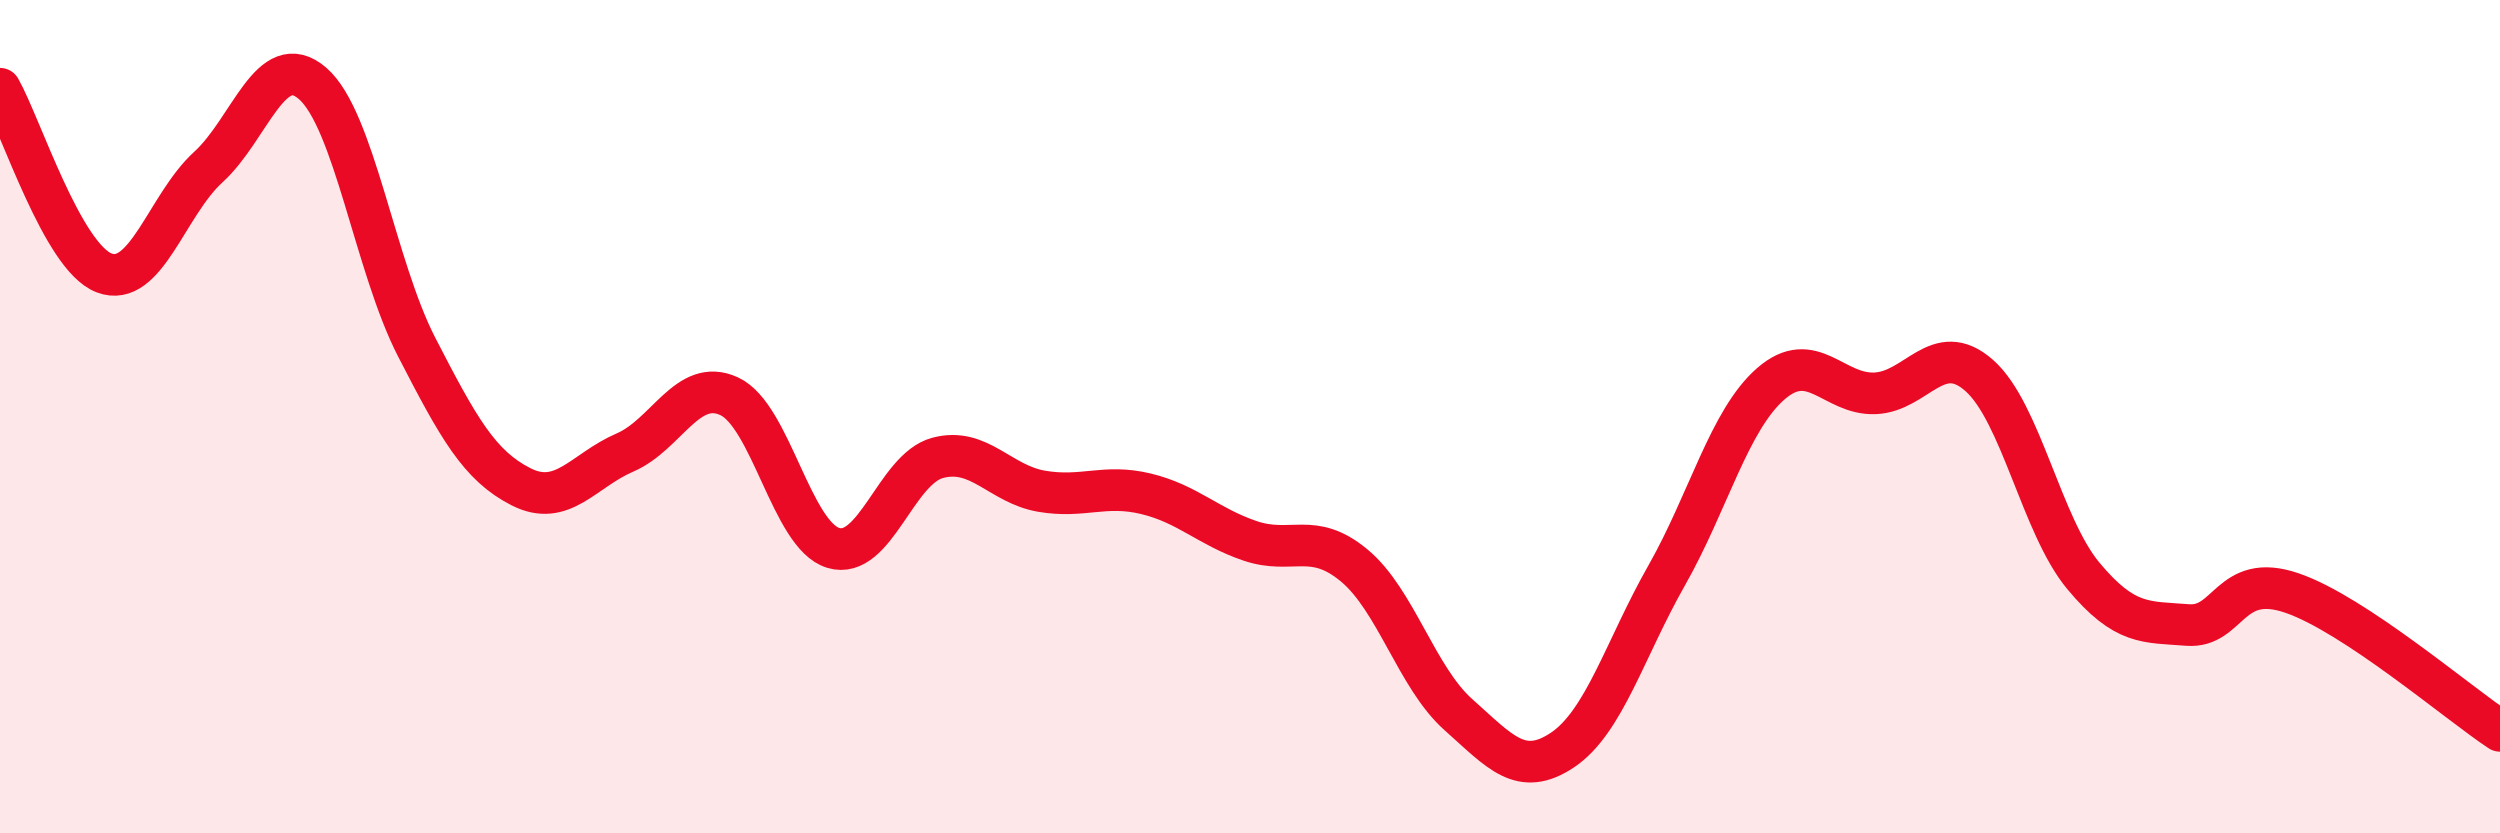
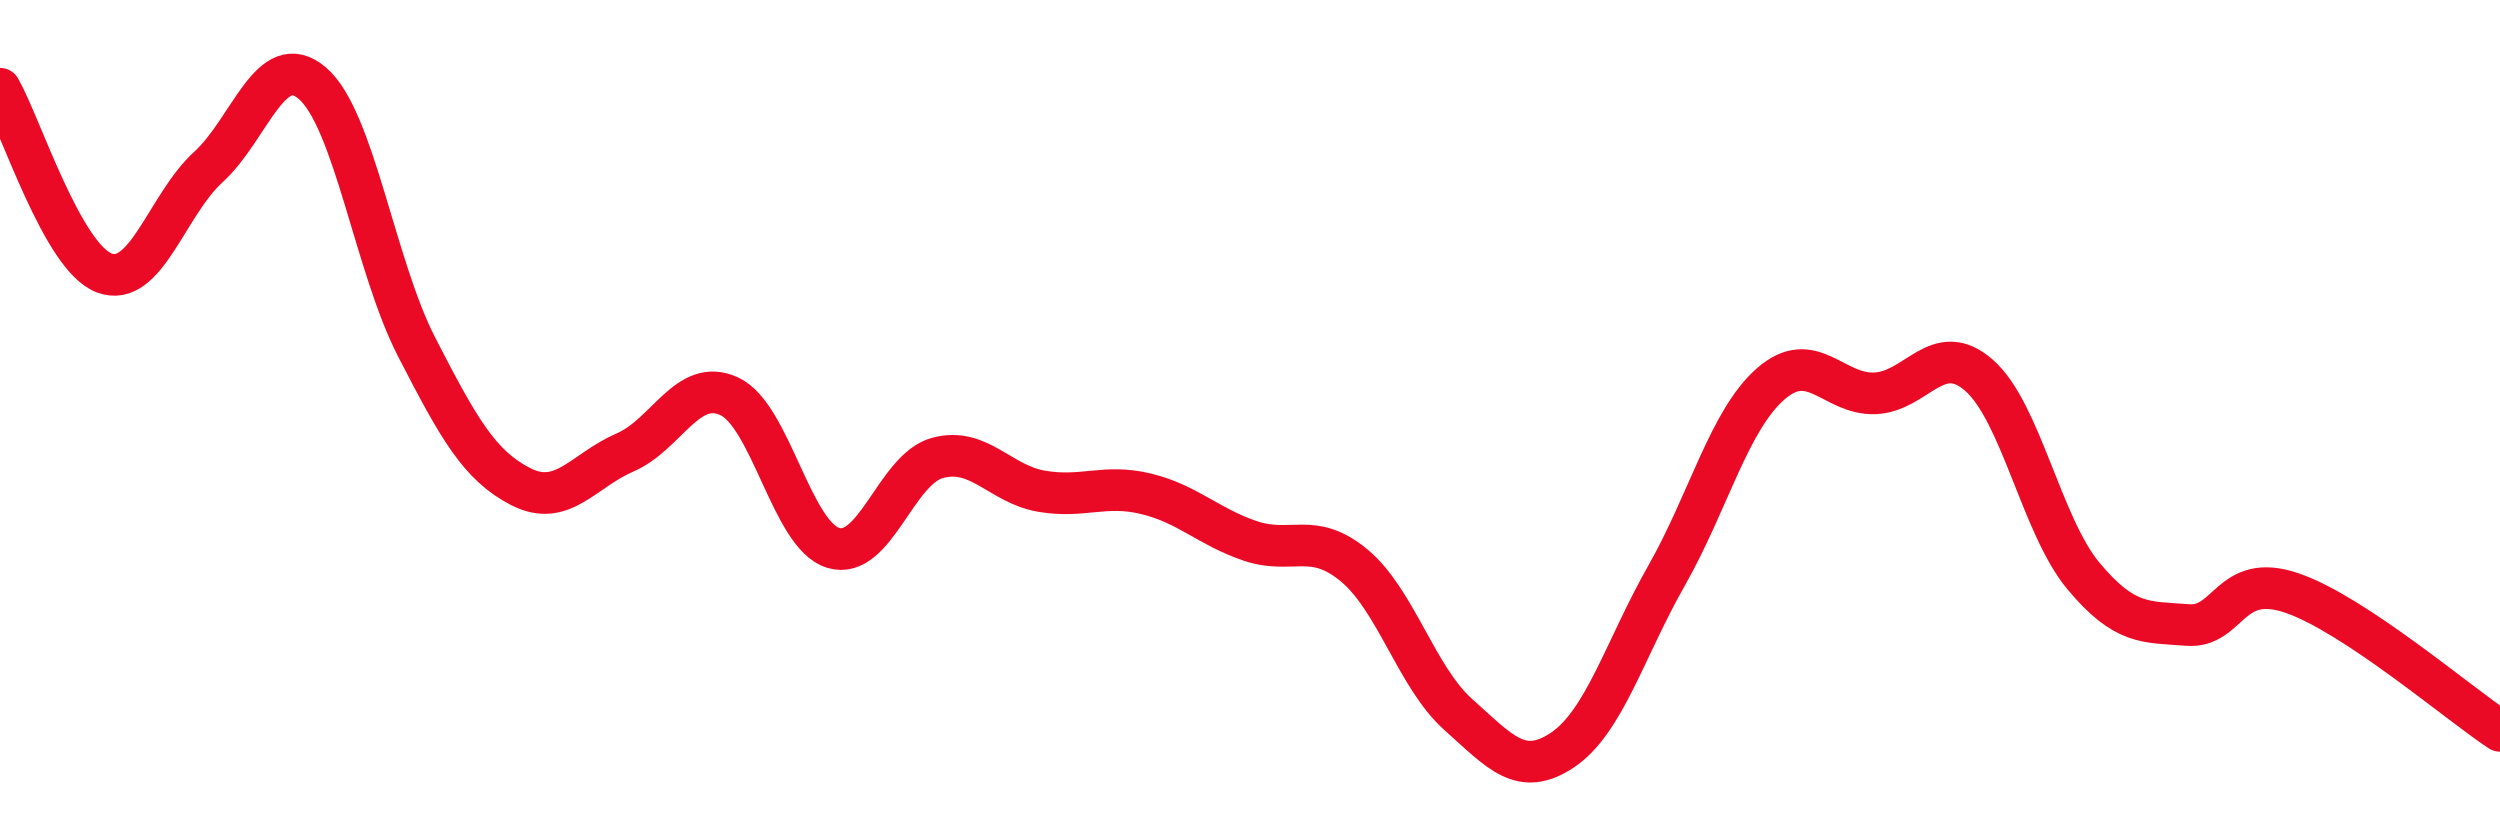
<svg xmlns="http://www.w3.org/2000/svg" width="60" height="20" viewBox="0 0 60 20">
-   <path d="M 0,2.13 C 0.5,3.01 1.5,6.17 2.5,6.55 C 3.5,6.93 4,4.92 5,4.01 C 6,3.1 6.5,1.14 7.5,2 C 8.5,2.86 9,6.39 10,8.33 C 11,10.27 11.5,11.17 12.5,11.68 C 13.5,12.19 14,11.29 15,10.86 C 16,10.43 16.5,9.05 17.5,9.51 C 18.5,9.97 19,12.85 20,13.15 C 21,13.45 21.5,11.26 22.5,10.99 C 23.5,10.72 24,11.62 25,11.79 C 26,11.96 26.5,11.61 27.5,11.85 C 28.5,12.09 29,12.64 30,12.98 C 31,13.32 31.5,12.74 32.5,13.57 C 33.5,14.4 34,16.26 35,17.15 C 36,18.04 36.5,18.67 37.5,18 C 38.5,17.33 39,15.57 40,13.81 C 41,12.05 41.5,10.08 42.5,9.21 C 43.5,8.34 44,9.48 45,9.44 C 46,9.4 46.5,8.13 47.5,9.01 C 48.5,9.89 49,12.62 50,13.82 C 51,15.02 51.5,14.92 52.5,15 C 53.5,15.08 53.5,13.72 55,14.23 C 56.5,14.74 59,16.88 60,17.54L60 20L0 20Z" fill="#EB0A25" opacity="0.1" stroke-linecap="round" stroke-linejoin="round" />
  <path d="M 0,2.13 C 0.5,3.01 1.5,6.17 2.5,6.55 C 3.5,6.93 4,4.92 5,4.01 C 6,3.1 6.5,1.14 7.5,2 C 8.5,2.86 9,6.39 10,8.33 C 11,10.27 11.5,11.17 12.5,11.68 C 13.5,12.19 14,11.29 15,10.86 C 16,10.43 16.5,9.05 17.5,9.51 C 18.5,9.97 19,12.85 20,13.15 C 21,13.45 21.5,11.26 22.5,10.99 C 23.5,10.72 24,11.62 25,11.79 C 26,11.96 26.5,11.61 27.5,11.85 C 28.5,12.09 29,12.64 30,12.98 C 31,13.32 31.5,12.74 32.5,13.57 C 33.5,14.4 34,16.26 35,17.15 C 36,18.04 36.5,18.67 37.5,18 C 38.5,17.33 39,15.57 40,13.81 C 41,12.05 41.5,10.08 42.5,9.21 C 43.5,8.34 44,9.48 45,9.44 C 46,9.4 46.5,8.13 47.5,9.01 C 48.5,9.89 49,12.62 50,13.82 C 51,15.02 51.5,14.92 52.5,15 C 53.5,15.08 53.5,13.72 55,14.23 C 56.5,14.74 59,16.88 60,17.54" stroke="#EB0A25" stroke-width="1" fill="none" stroke-linecap="round" stroke-linejoin="round" />
</svg>